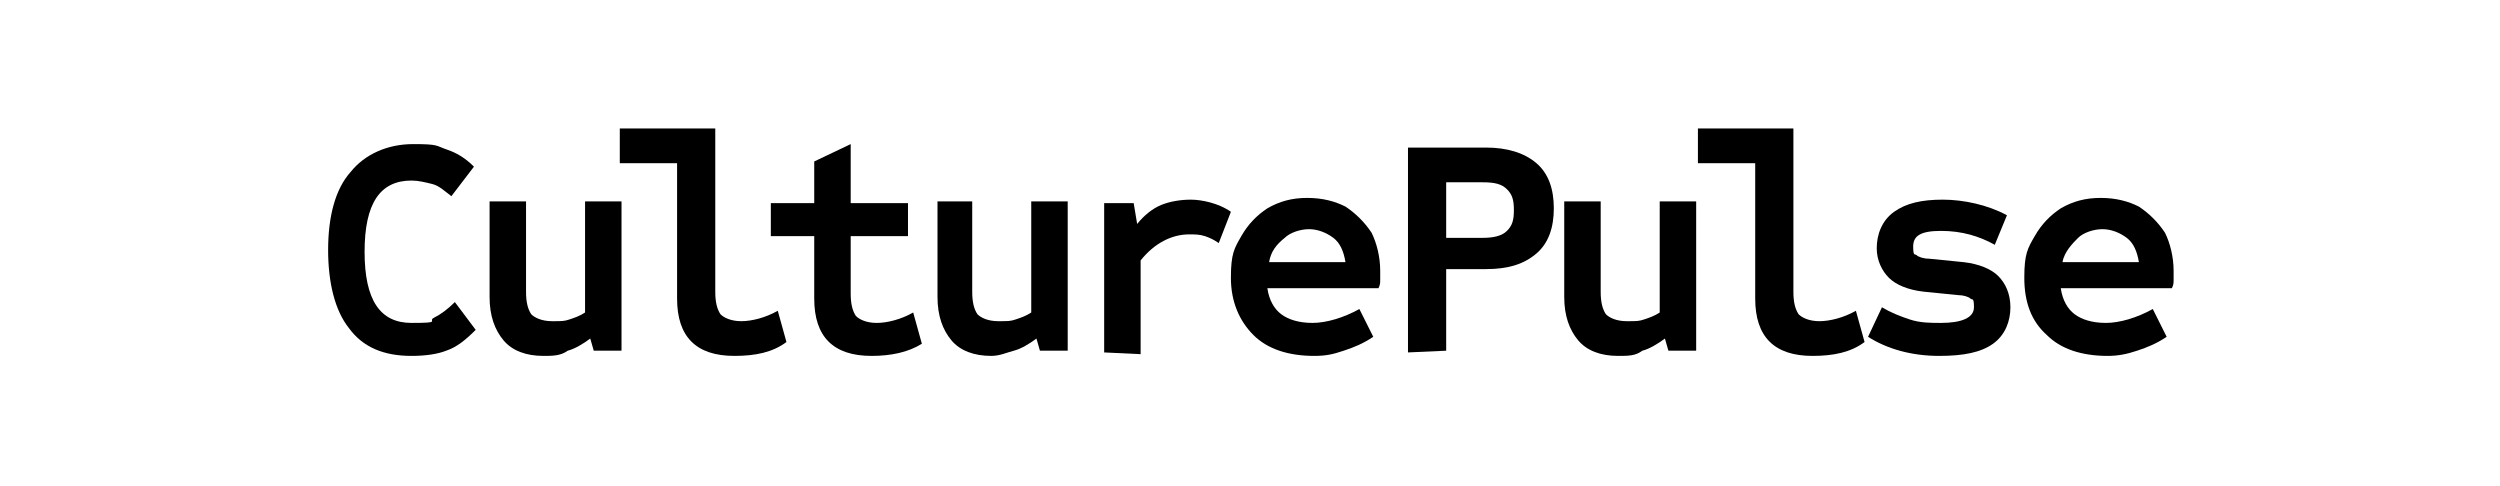
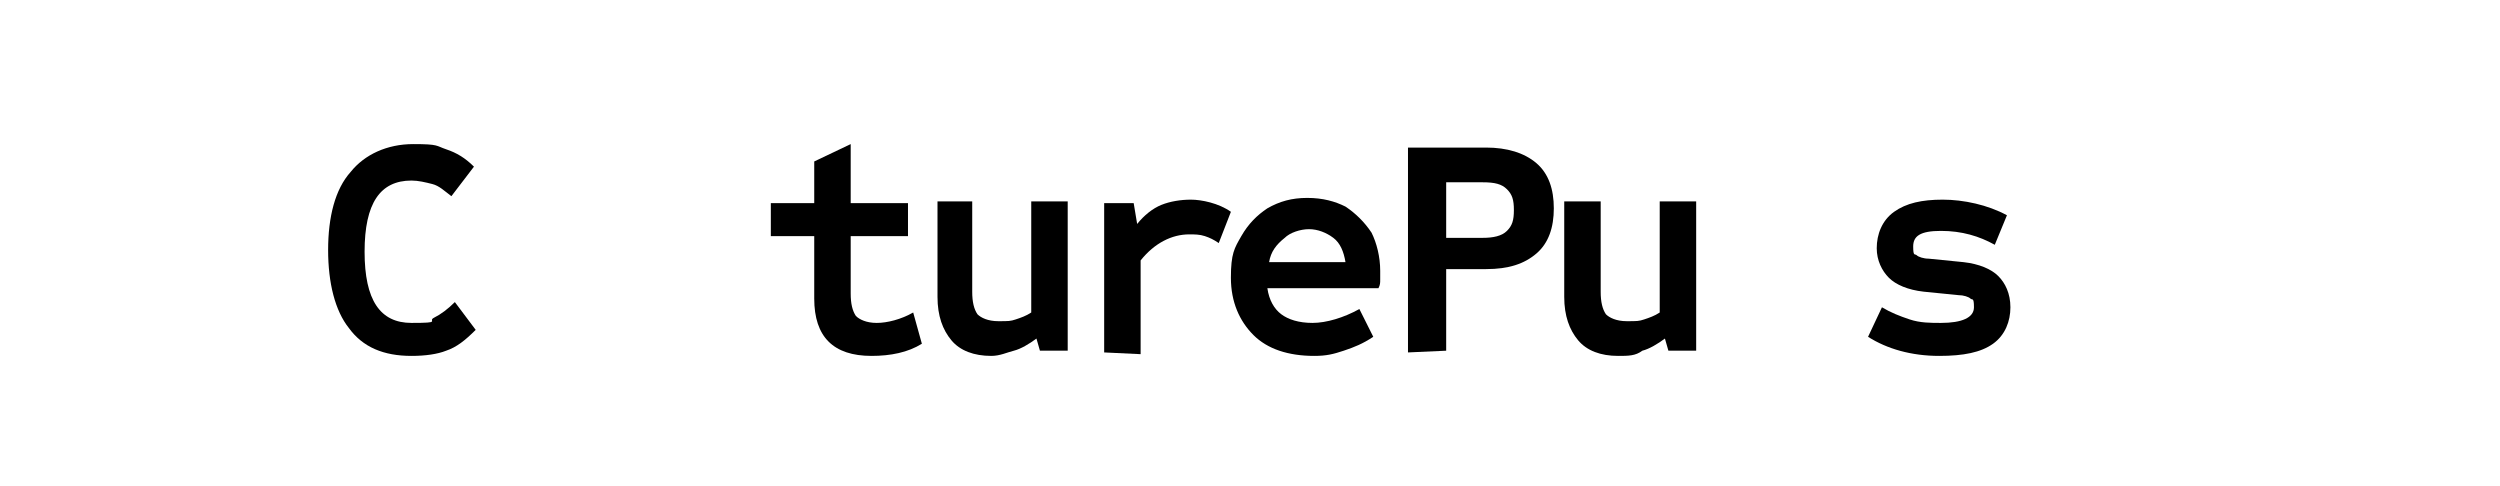
<svg xmlns="http://www.w3.org/2000/svg" version="1.1" id="Vrstva_1" x="0px" y="0px" viewBox="0 0 144 28" xml:space="preserve">
  <g>
    <g>
      <path d="M23.7,20.5c-1.6,0-2.8-0.5-3.6-1.6c-0.8-1-1.2-2.6-1.2-4.5s0.4-3.5,1.3-4.5c0.8-1,2.1-1.6,3.6-1.6s1.3,0.1,1.9,0.3    c0.6,0.2,1.1,0.5,1.6,1L26,11.3c-0.4-0.3-0.7-0.6-1.1-0.7c-0.4-0.1-0.8-0.2-1.2-0.2c-1.8,0-2.7,1.3-2.7,4.1s0.9,4.1,2.7,4.1    c1.8,0,0.9-0.1,1.3-0.3c0.4-0.2,0.8-0.5,1.2-0.9l1.2,1.6c-0.6,0.6-1.1,1-1.7,1.2C25.2,20.4,24.5,20.5,23.7,20.5L23.7,20.5    L23.7,20.5z" />
    </g>
    <g>
-       <path d="M31.3,20.5c-1,0-1.8-0.3-2.3-0.9c-0.5-0.6-0.8-1.4-0.8-2.5v-5.5h2.1v5.2c0,0.6,0.1,1,0.3,1.3c0.2,0.2,0.6,0.4,1.2,0.4    s0.7,0,1-0.1c0.3-0.1,0.6-0.2,0.9-0.4v-6.4h2.1v8.6h-1.6l-0.2-0.7c-0.4,0.3-0.9,0.6-1.3,0.7C32.3,20.5,31.8,20.5,31.3,20.5    L31.3,20.5L31.3,20.5z" />
-     </g>
+       </g>
    <g>
-       <path d="M42.3,20.5c-2.2,0-3.3-1.1-3.3-3.3V9.4h-3.3v-2h5.5v9.4c0,0.6,0.1,1,0.3,1.3c0.2,0.2,0.6,0.4,1.2,0.4s1.4-0.2,2.1-0.6    l0.5,1.8C44.5,20.3,43.5,20.5,42.3,20.5L42.3,20.5L42.3,20.5z" />
-     </g>
+       </g>
    <g>
      <path d="M50.2,20.5c-2.2,0-3.3-1.1-3.3-3.3v-3.6h-2.5v-1.9h2.5V9.3L49,8.3v3.4h3.3v1.9H49v3.3c0,0.6,0.1,1,0.3,1.3    c0.2,0.2,0.6,0.4,1.2,0.4c0.6,0,1.4-0.2,2.1-0.6l0.5,1.8C52.3,20.3,51.3,20.5,50.2,20.5L50.2,20.5z" />
      <path d="M57.1,20.5c-1,0-1.8-0.3-2.3-0.9c-0.5-0.6-0.8-1.4-0.8-2.5v-5.5H56v5.2c0,0.6,0.1,1,0.3,1.3c0.2,0.2,0.6,0.4,1.2,0.4    c0.6,0,0.7,0,1-0.1c0.3-0.1,0.6-0.2,0.9-0.4v-6.4h2.1v8.6h-1.6l-0.2-0.7c-0.4,0.3-0.9,0.6-1.3,0.7S57.6,20.5,57.1,20.5L57.1,20.5    L57.1,20.5z" />
    </g>
    <g>
      <path d="M63.6,20.3v-8.6h1.7l0.2,1.2c0.4-0.5,0.9-0.9,1.4-1.1c0.5-0.2,1.1-0.3,1.7-0.3c0.6,0,1.6,0.2,2.3,0.7L70.2,14    c-0.3-0.2-0.5-0.3-0.8-0.4s-0.6-0.1-0.9-0.1c-1,0-2,0.5-2.8,1.5v5.4L63.6,20.3L63.6,20.3L63.6,20.3z" />
    </g>
    <g>
      <path d="M75.7,20.5c-1.5,0-2.7-0.4-3.5-1.2s-1.3-1.9-1.3-3.3s0.2-1.7,0.6-2.4c0.4-0.7,0.9-1.2,1.5-1.6c0.7-0.4,1.4-0.6,2.3-0.6    c0.9,0,1.6,0.2,2.2,0.5c0.6,0.4,1.1,0.9,1.5,1.5c0.3,0.6,0.5,1.4,0.5,2.2c0,0.8,0,0.3,0,0.5c0,0.2,0,0.3-0.1,0.5h-6.4    c0.1,0.7,0.4,1.2,0.8,1.5s1,0.5,1.8,0.5s1.8-0.3,2.7-0.8l0.8,1.6c-0.6,0.4-1.1,0.6-1.7,0.8S76.4,20.5,75.7,20.5L75.7,20.5    L75.7,20.5z M73.1,15.1h4.4c-0.1-0.6-0.3-1.1-0.7-1.4c-0.4-0.3-0.9-0.5-1.4-0.5s-1.1,0.2-1.4,0.5C73.5,14.1,73.2,14.5,73.1,15.1    L73.1,15.1L73.1,15.1z" />
    </g>
    <g>
      <path d="M81.1,20.3V8.5h4.5c1.2,0,2.2,0.3,2.9,0.9c0.7,0.6,1,1.5,1,2.6s-0.3,2-1,2.6c-0.7,0.6-1.6,0.9-2.9,0.9h-2.3v4.7L81.1,20.3    L81.1,20.3z M83.3,13.7h2.1c0.6,0,1.1-0.1,1.4-0.4s0.4-0.6,0.4-1.2s-0.1-0.9-0.4-1.2s-0.7-0.4-1.4-0.4h-2.1V13.7L83.3,13.7z" />
    </g>
    <g>
      <path d="M93.2,20.5c-1,0-1.8-0.3-2.3-0.9c-0.5-0.6-0.8-1.4-0.8-2.5v-5.5h2.1v5.2c0,0.6,0.1,1,0.3,1.3c0.2,0.2,0.6,0.4,1.2,0.4    c0.6,0,0.7,0,1-0.1c0.3-0.1,0.6-0.2,0.9-0.4v-6.4h2.1v8.6h-1.6l-0.2-0.7c-0.4,0.3-0.9,0.6-1.3,0.7C94.2,20.5,93.8,20.5,93.2,20.5    L93.2,20.5L93.2,20.5z" />
    </g>
    <g>
-       <path d="M104.4,20.5c-2.2,0-3.3-1.1-3.3-3.3V9.4h-3.3v-2h5.5v9.4c0,0.6,0.1,1,0.3,1.3c0.2,0.2,0.6,0.4,1.2,0.4s1.4-0.2,2.1-0.6    l0.5,1.8C106.6,20.3,105.6,20.5,104.4,20.5L104.4,20.5L104.4,20.5z" />
-     </g>
+       </g>
    <g>
      <path d="M111.7,20.5c-1.6,0-3-0.4-4.1-1.1l0.8-1.7c0.5,0.3,1,0.5,1.6,0.7s1.2,0.2,1.8,0.2c1.2,0,1.9-0.3,1.9-0.9    c0-0.6-0.1-0.4-0.2-0.5s-0.4-0.2-0.7-0.2l-2-0.2c-0.9-0.1-1.6-0.4-2-0.8c-0.4-0.4-0.7-1-0.7-1.7c0-0.8,0.3-1.6,1-2.1    c0.7-0.5,1.6-0.7,2.8-0.7c1.2,0,2.6,0.3,3.7,0.9l-0.7,1.7c-0.9-0.5-1.9-0.8-3.1-0.8c-1.2,0-1.6,0.3-1.6,0.9c0,0.6,0.1,0.4,0.2,0.5    c0.1,0.1,0.4,0.2,0.7,0.2l2,0.2c0.9,0.1,1.6,0.4,2,0.8c0.4,0.4,0.7,1,0.7,1.8c0,0.8-0.3,1.6-1,2.1    C114.1,20.3,113.1,20.5,111.7,20.5L111.7,20.5L111.7,20.5z" />
-       <path d="M121.4,20.5c-1.5,0-2.7-0.4-3.5-1.2c-0.9-0.8-1.3-1.9-1.3-3.3s0.2-1.7,0.6-2.4c0.4-0.7,0.9-1.2,1.5-1.6    c0.7-0.4,1.4-0.6,2.3-0.6c0.9,0,1.6,0.2,2.2,0.5c0.6,0.4,1.1,0.9,1.5,1.5c0.3,0.6,0.5,1.4,0.5,2.2c0,0.8,0,0.3,0,0.5    c0,0.2,0,0.3-0.1,0.5h-6.4c0.1,0.7,0.4,1.2,0.8,1.5c0.4,0.3,1,0.5,1.8,0.5s1.8-0.3,2.7-0.8l0.8,1.6c-0.6,0.4-1.1,0.6-1.7,0.8    S122,20.5,121.4,20.5L121.4,20.5L121.4,20.5z M118.8,15.1h4.4c-0.1-0.6-0.3-1.1-0.7-1.4s-0.9-0.5-1.4-0.5s-1.1,0.2-1.4,0.5    S118.9,14.5,118.8,15.1L118.8,15.1L118.8,15.1z" />
    </g>
  </g>
</svg>